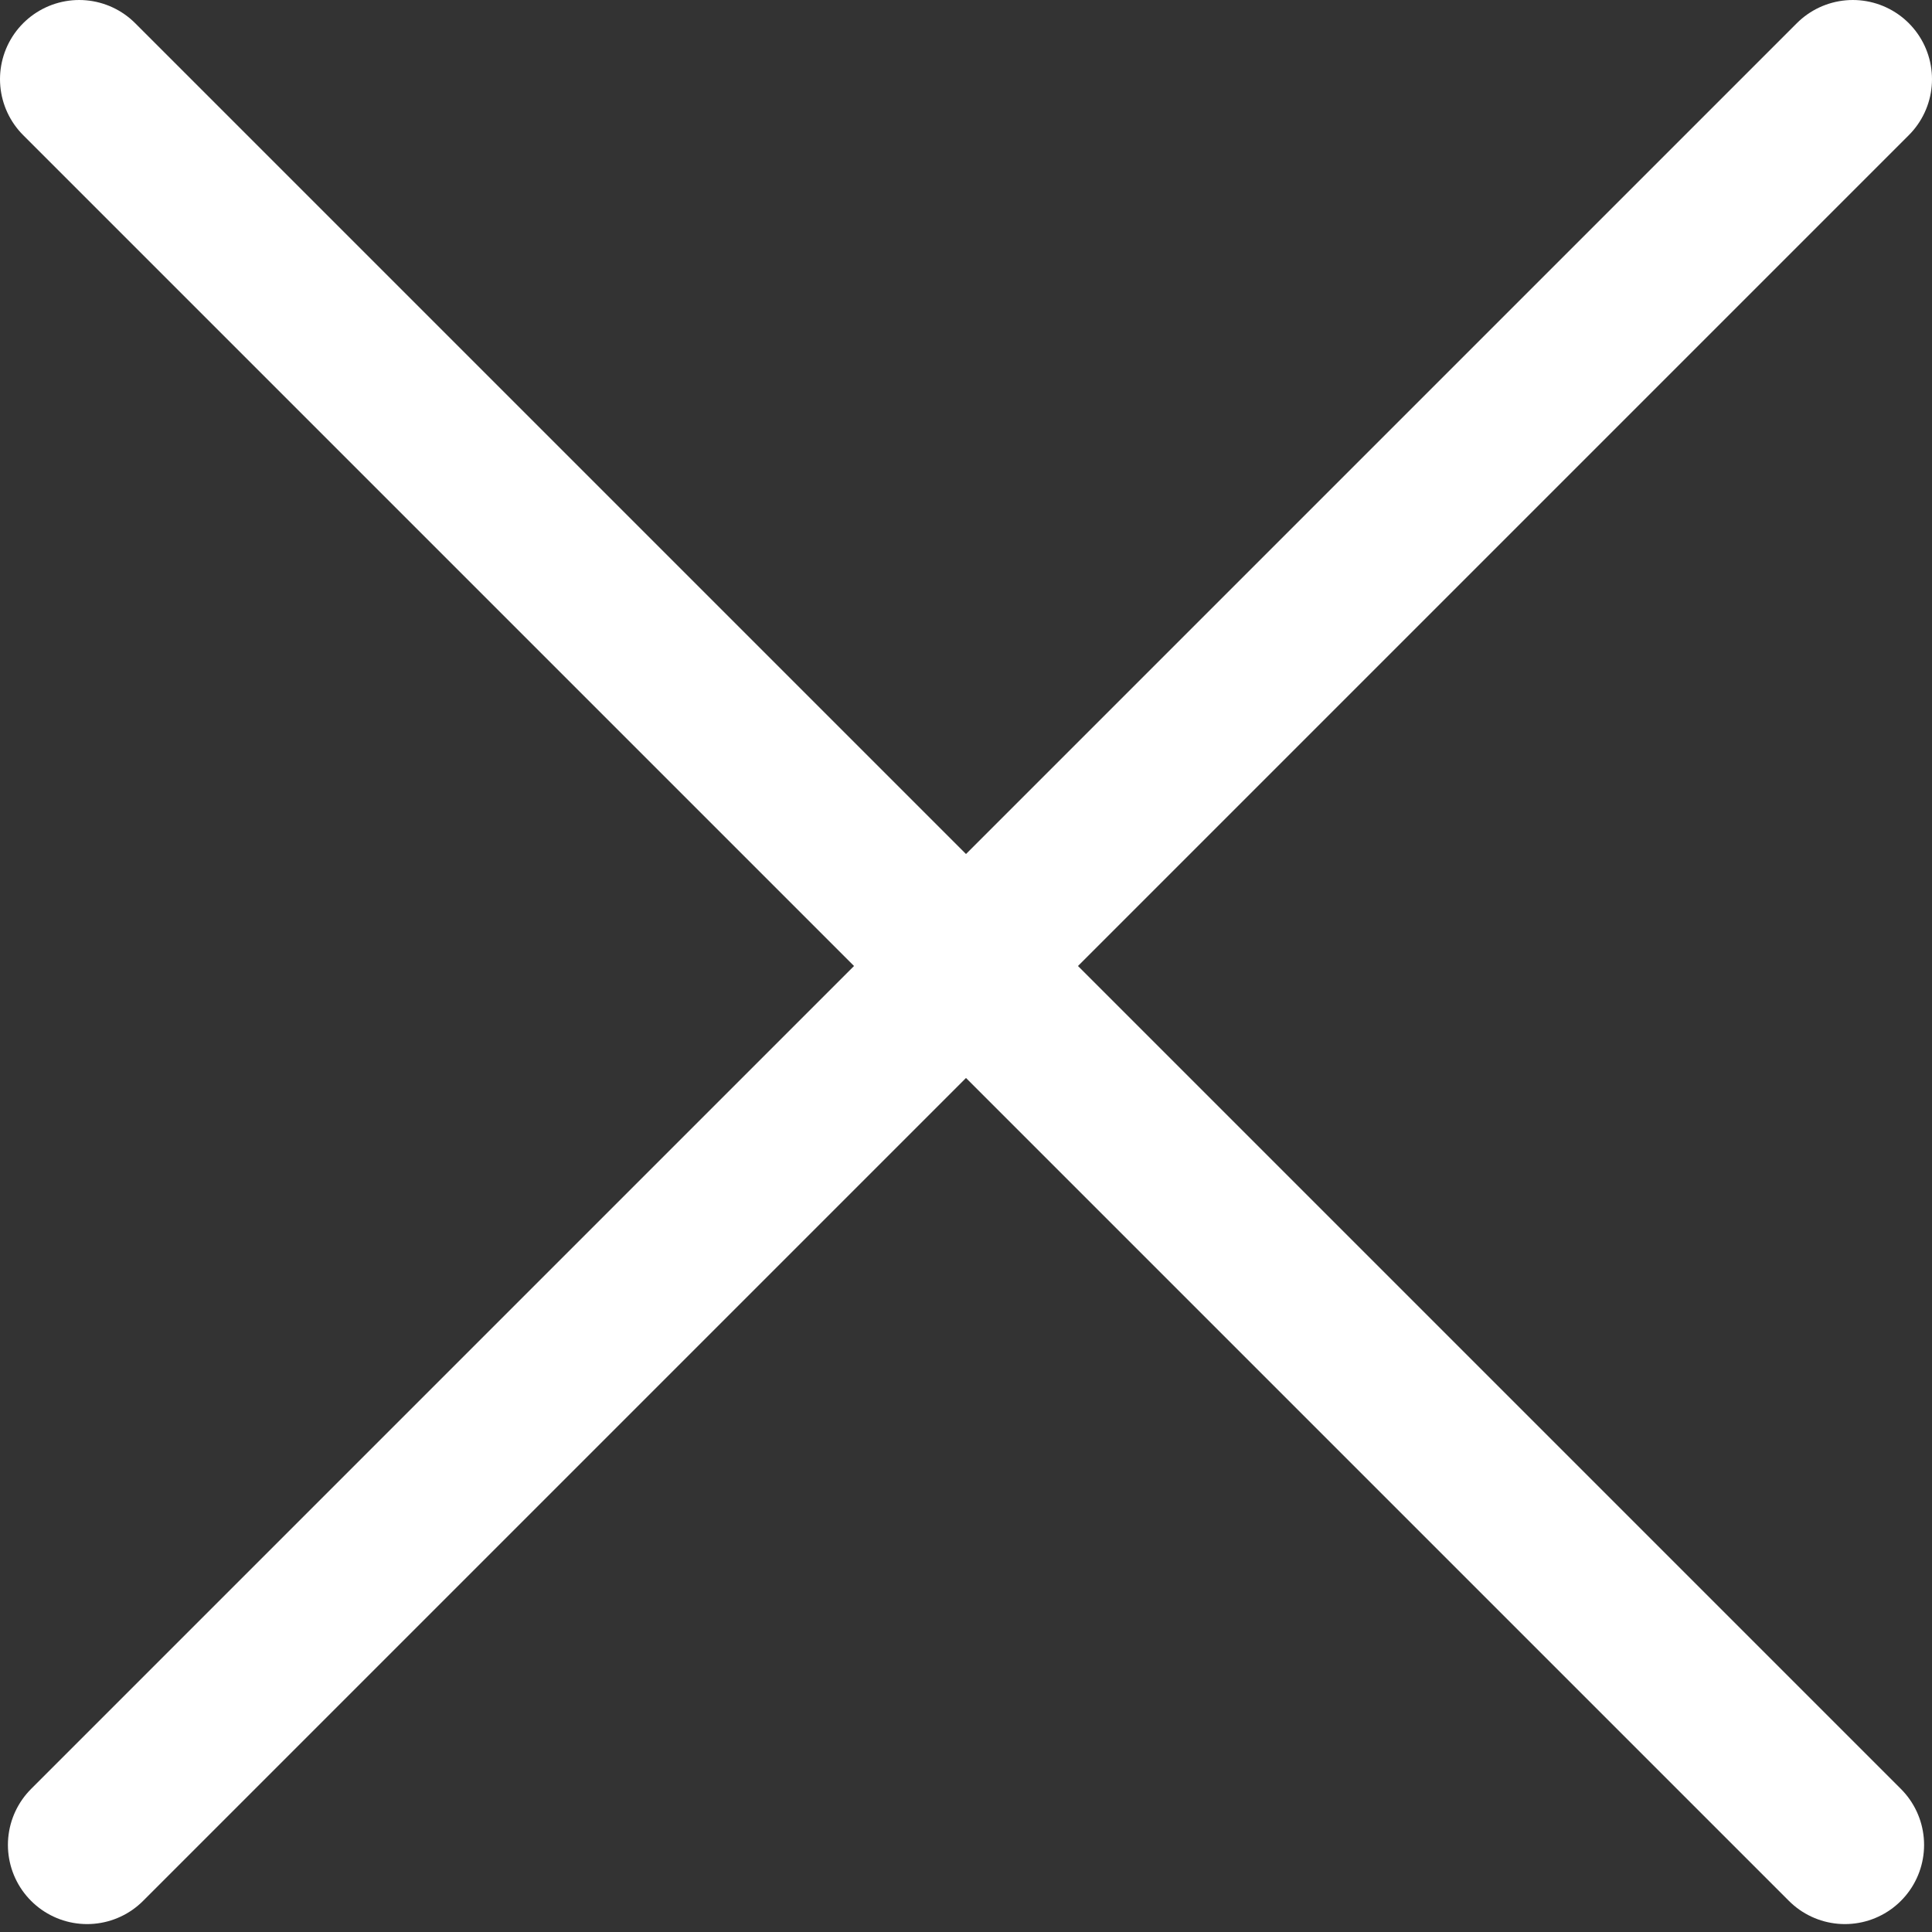
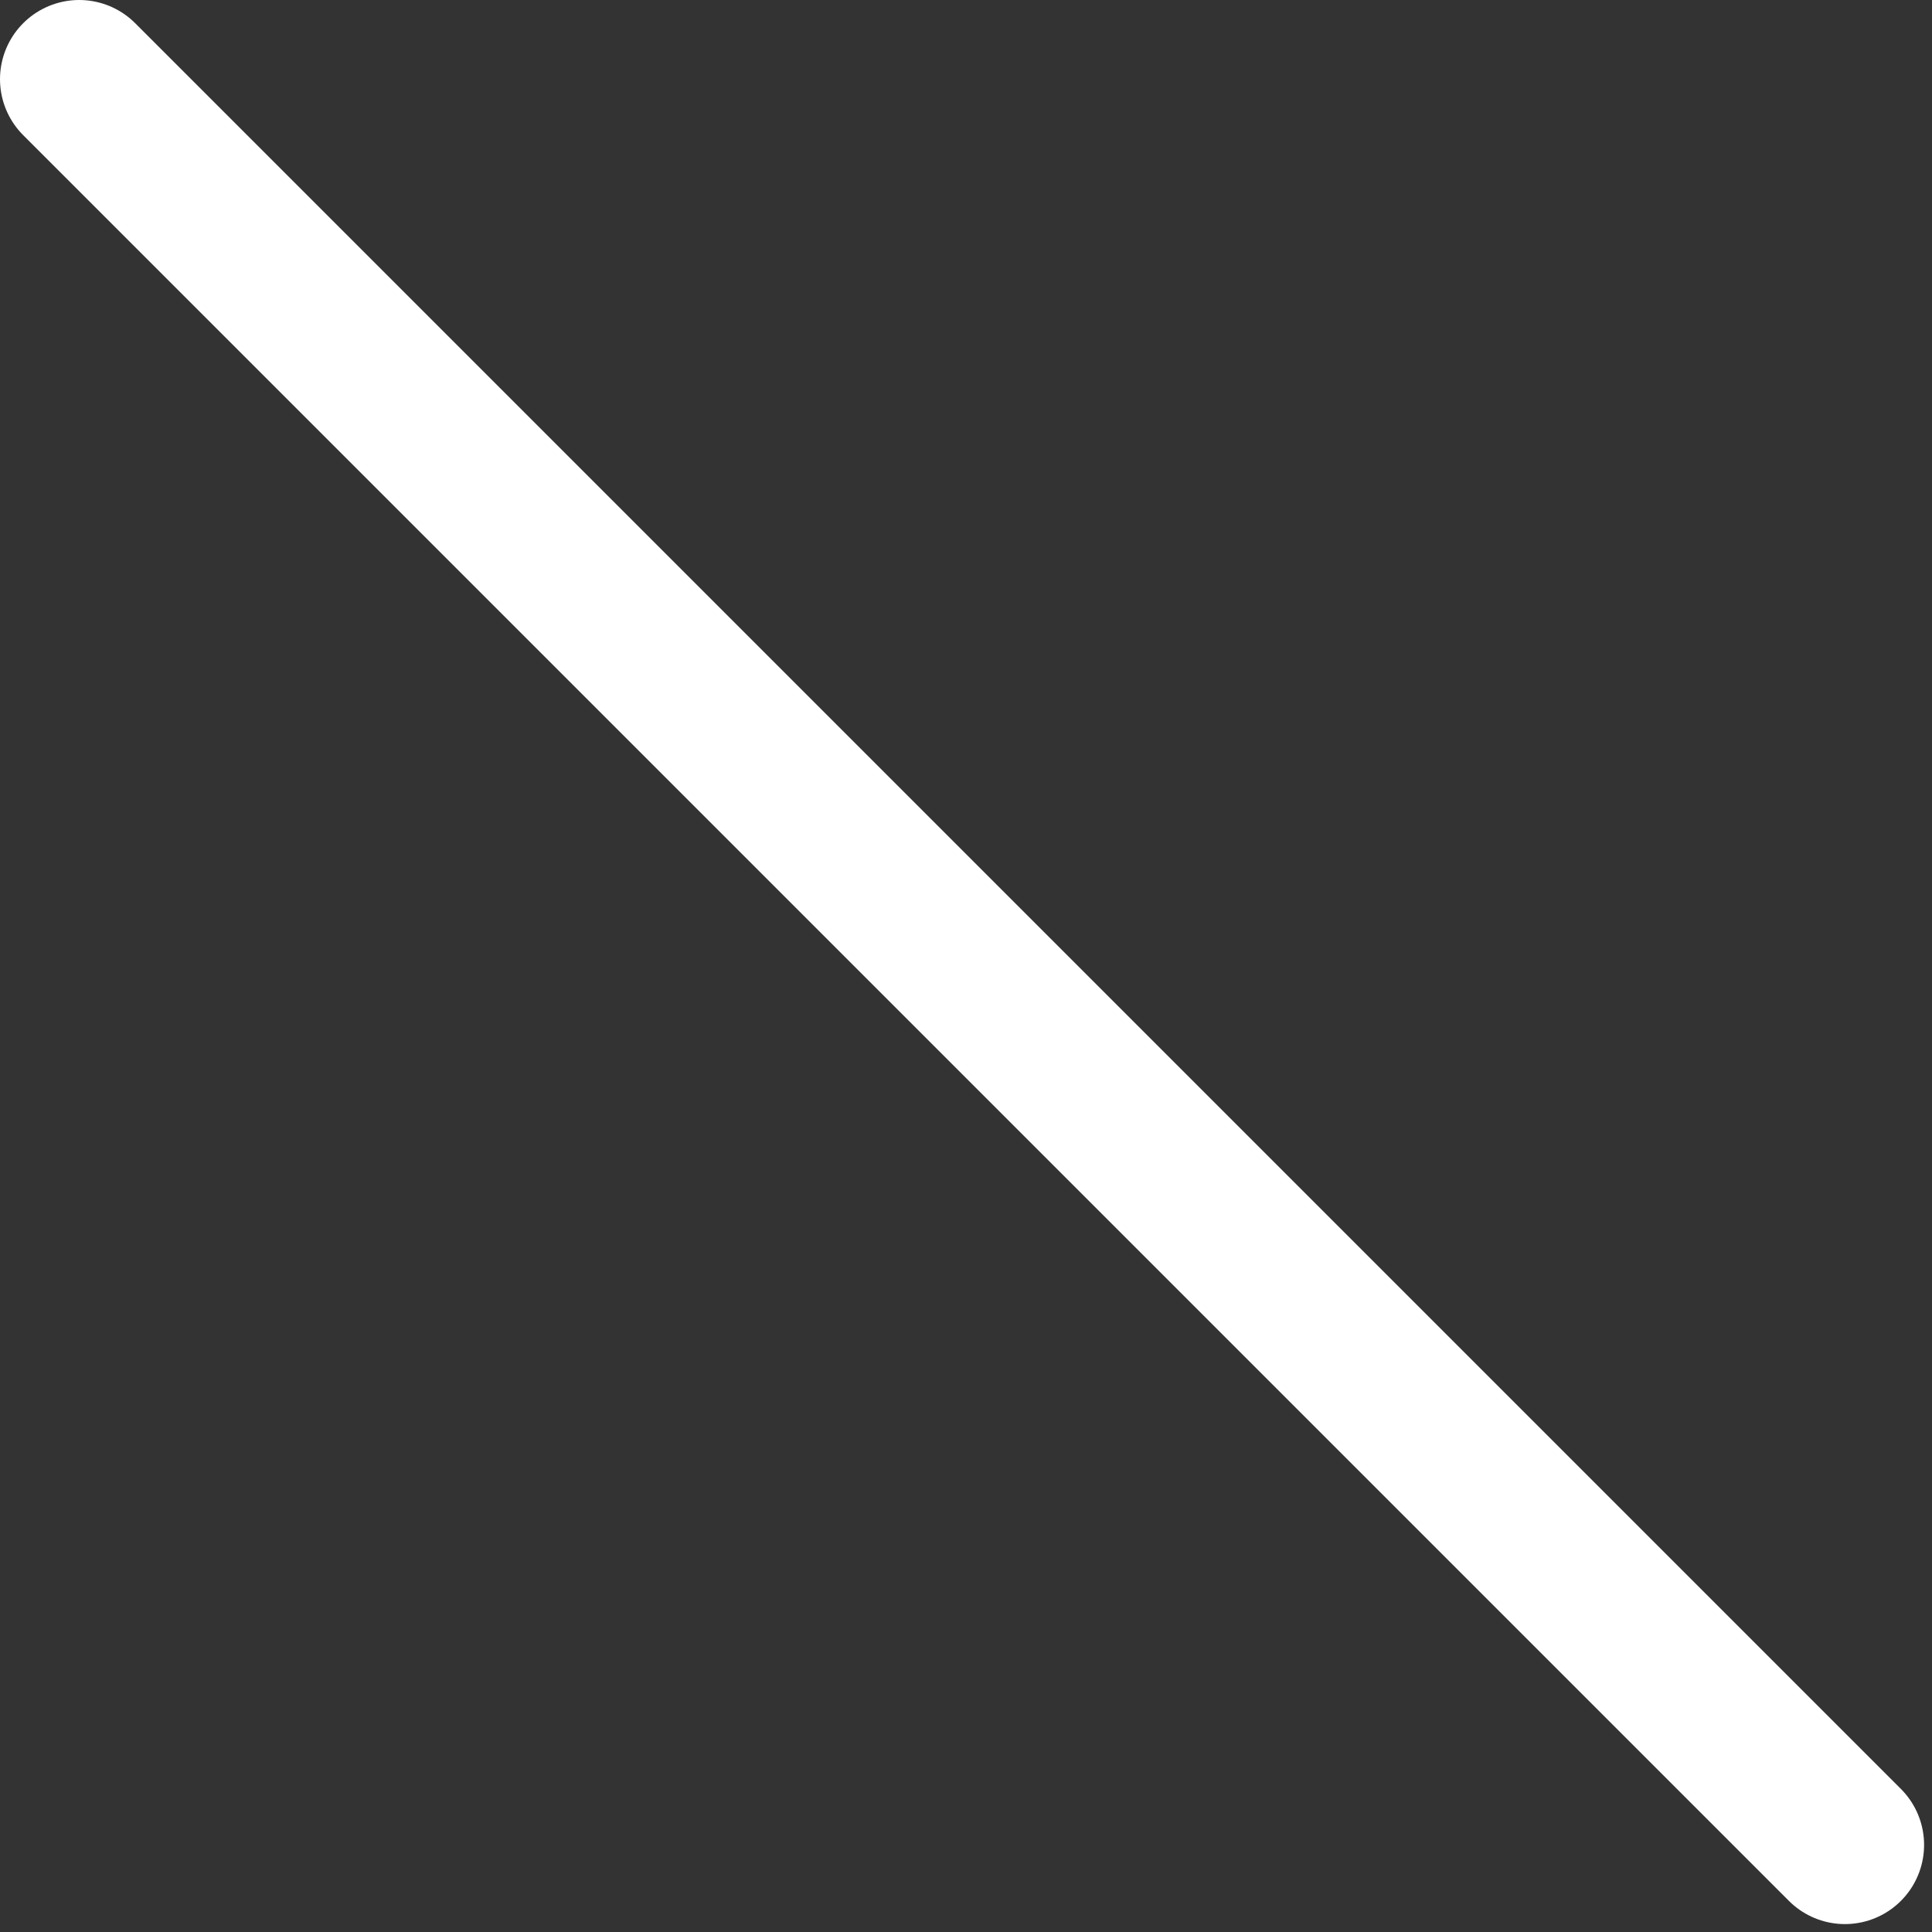
<svg xmlns="http://www.w3.org/2000/svg" version="1.1" id="Layer_1" x="0px" y="0px" viewBox="0 0 122 122" style="enable-background:new 0 0 122 122;" xml:space="preserve">
  <rect x="0" y="0" width="122" height="122" fill="#333333" stroke="none" />
  <style type="text/css"> .st0{fill:none;stroke:#FFFFFF;stroke-width:10;stroke-linecap:round;} </style>
  <g>
    <path class="st0" d="M5,5l111.5,111.5" />
-     <path class="st0" d="M117,5L5.5,116.5" />
  </g>
</svg>